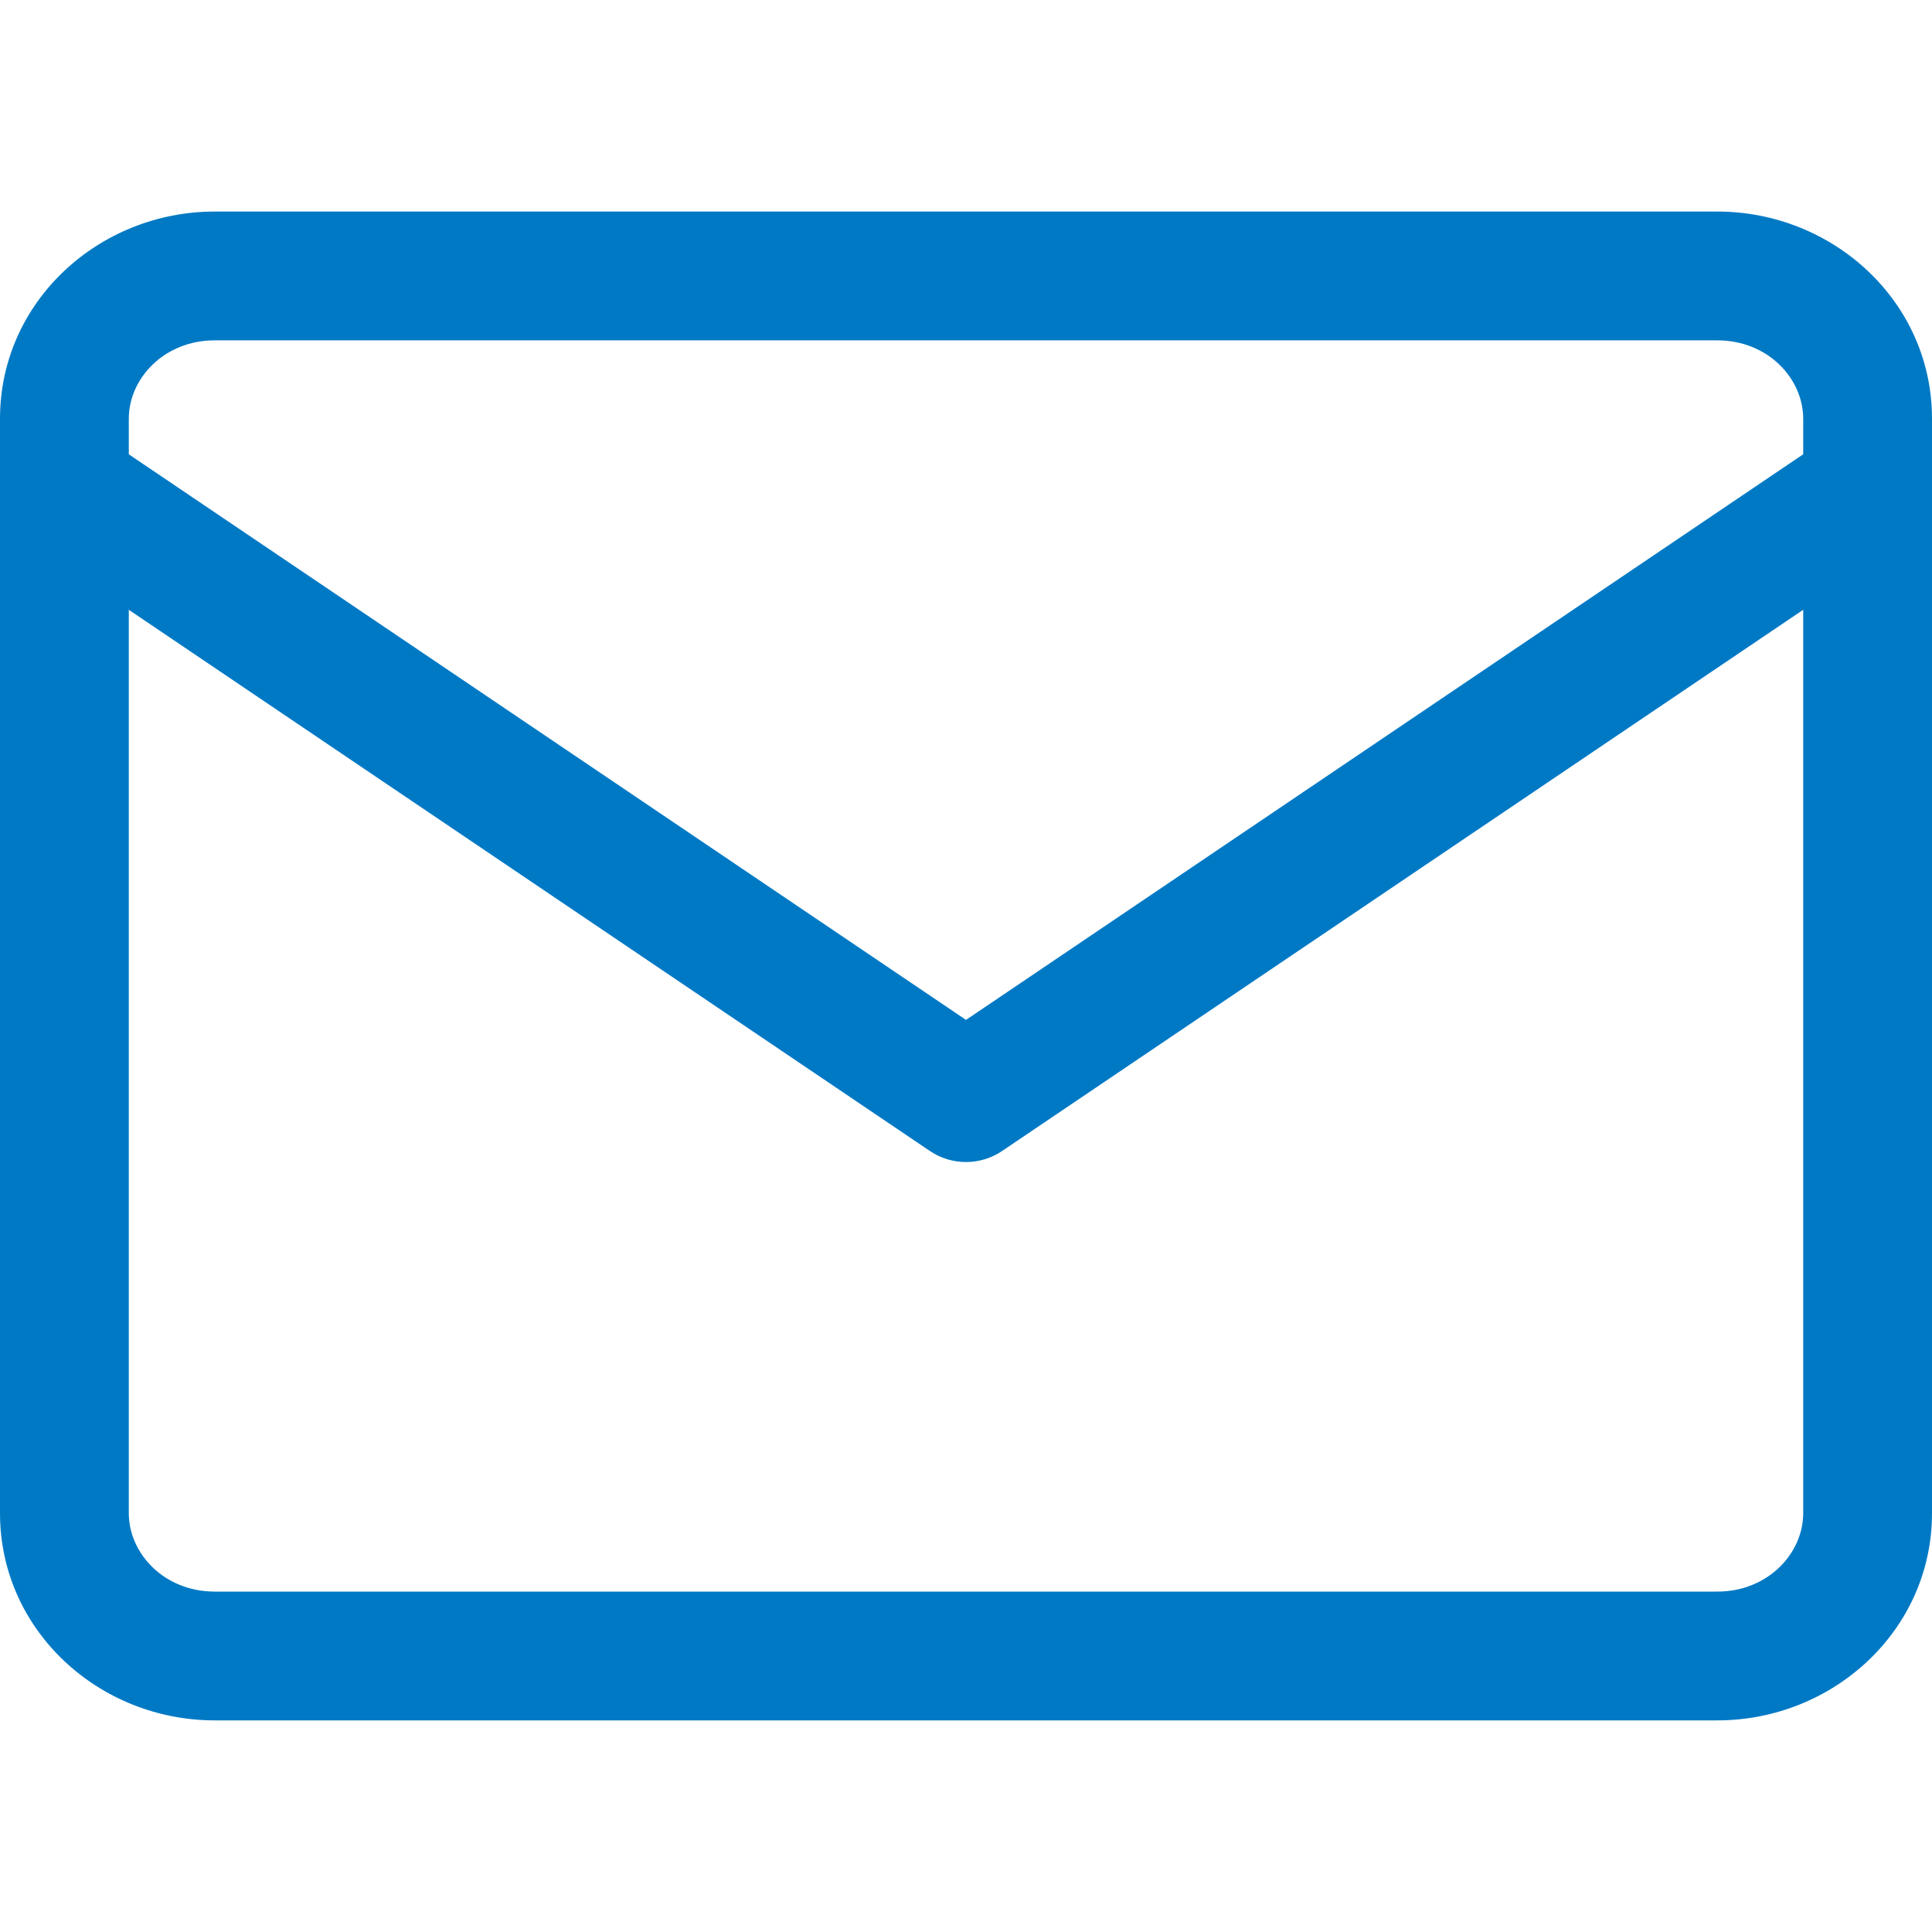
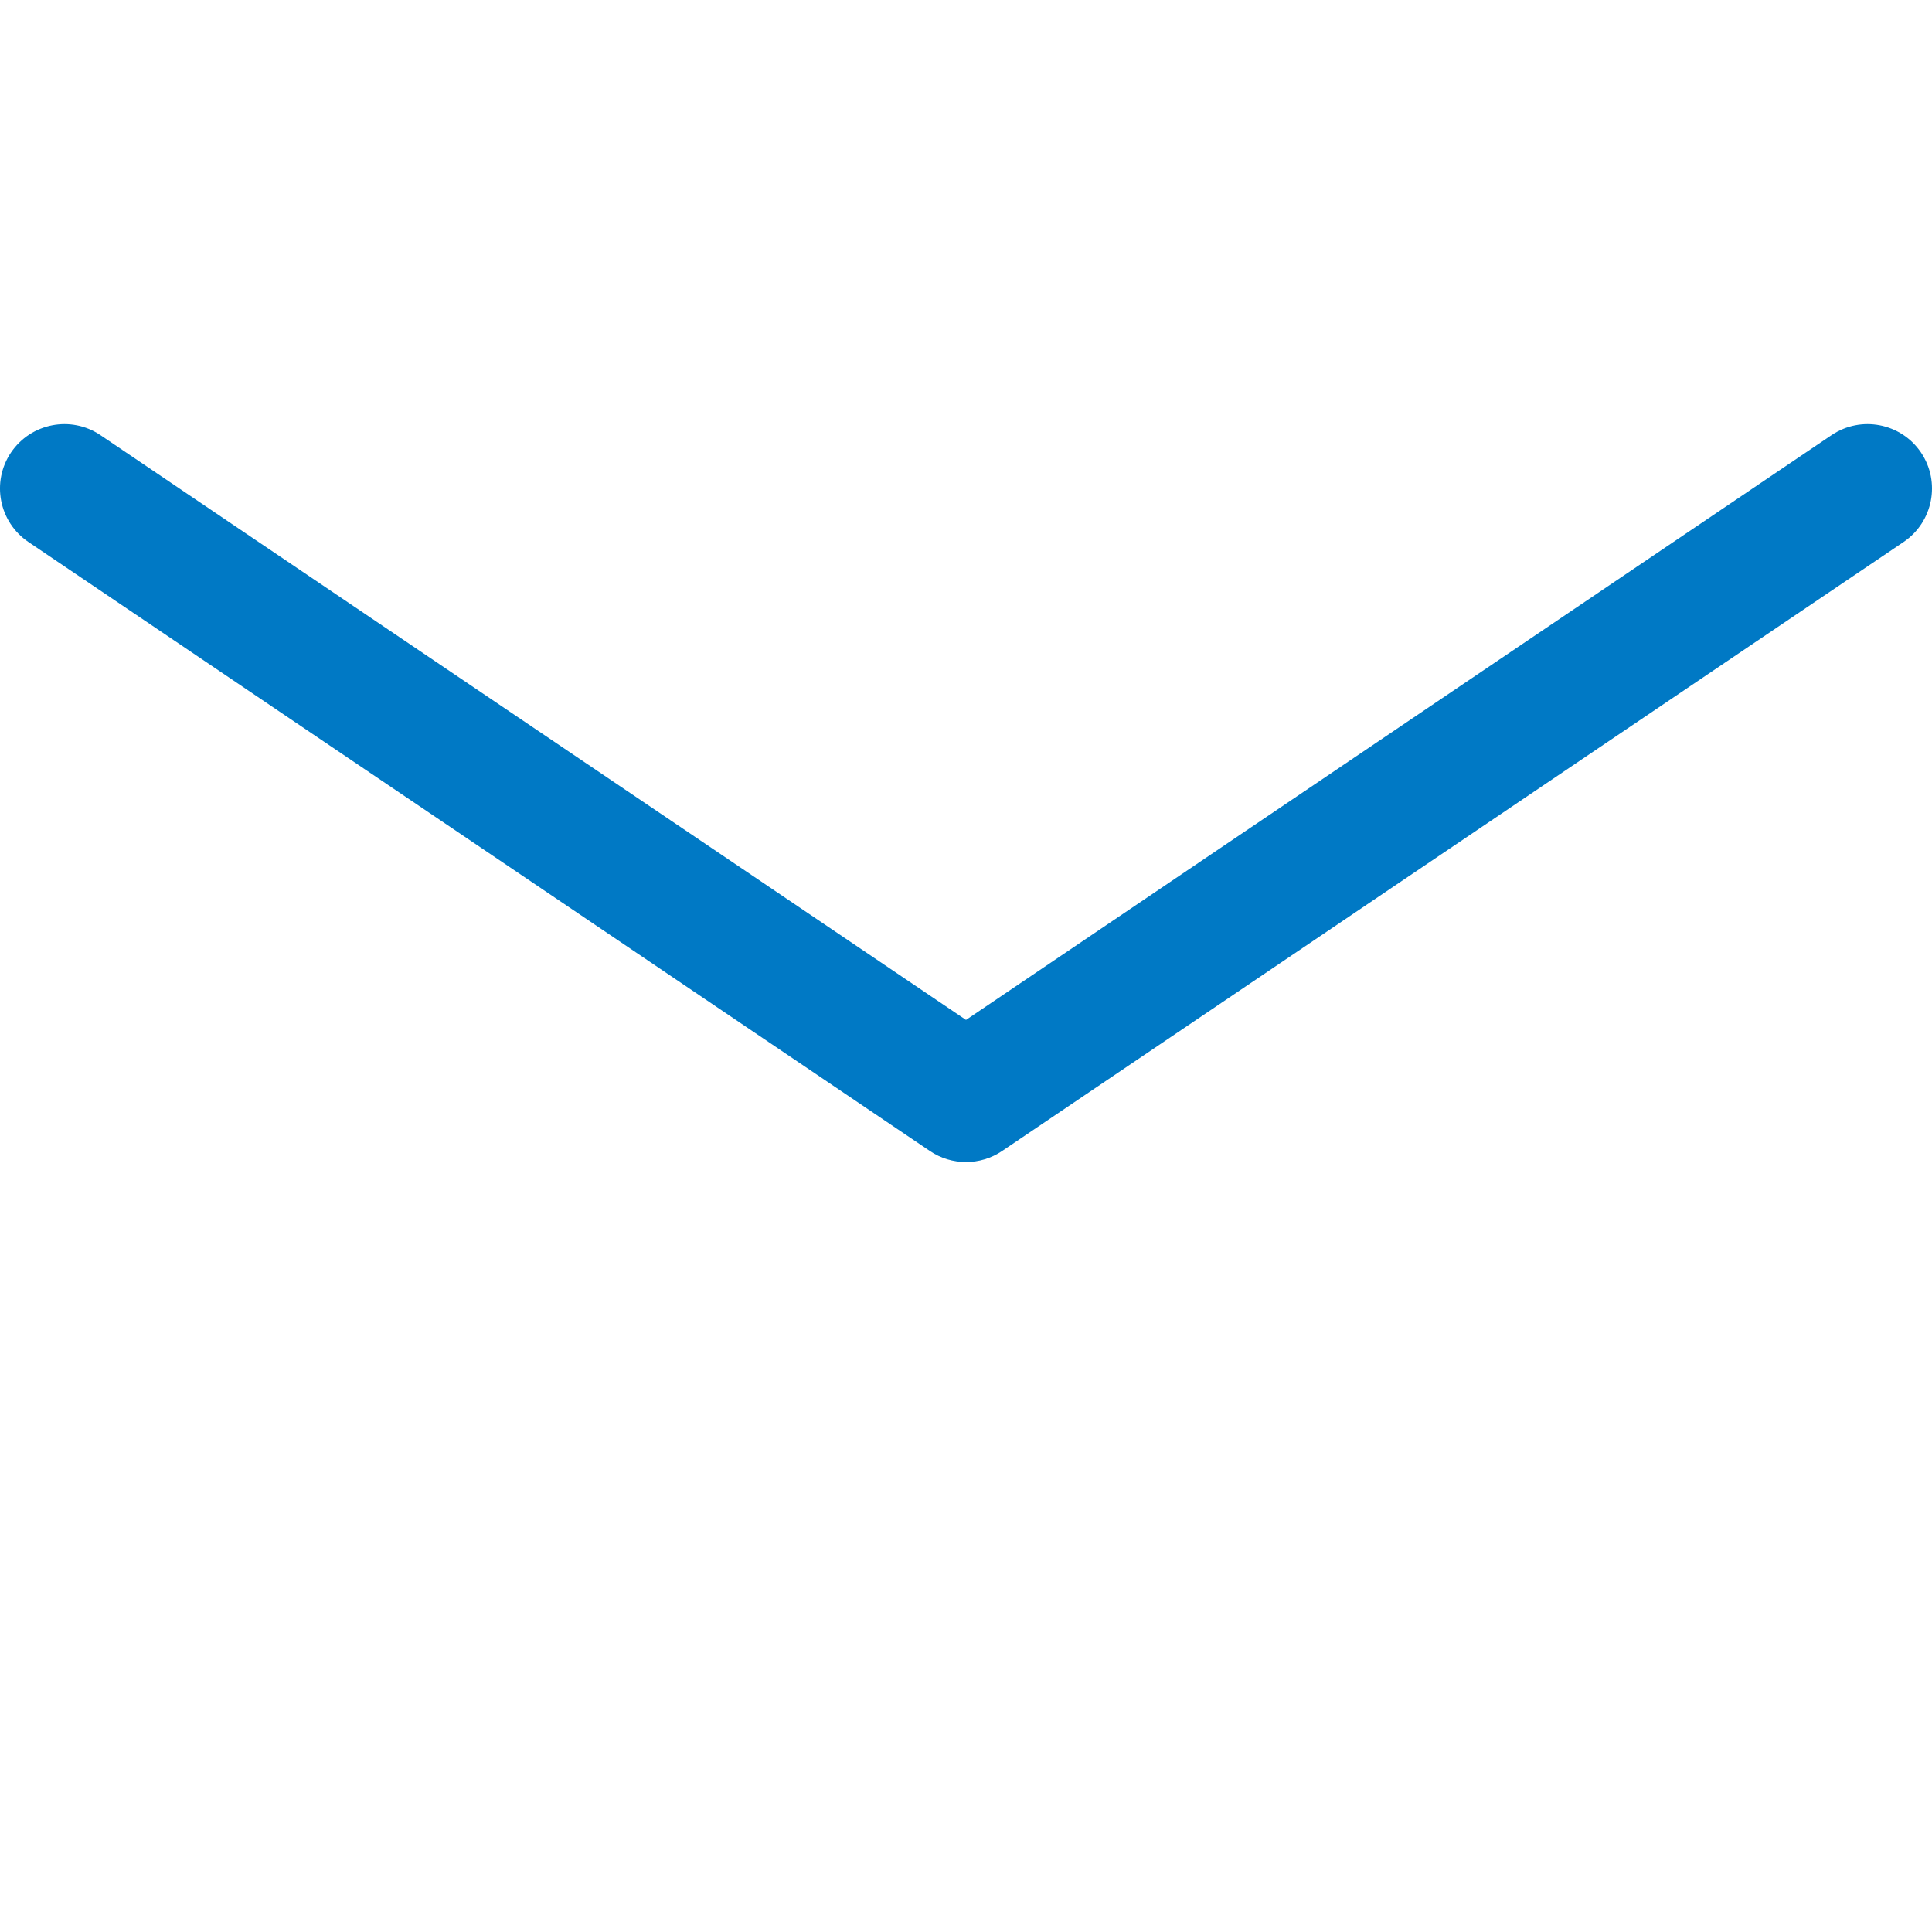
<svg xmlns="http://www.w3.org/2000/svg" width="30" height="30" viewBox="0 0 30 30" fill="none">
  <path fill-rule="evenodd" clip-rule="evenodd" d="M0.171 7.026C0.481 6.569 1.102 6.448 1.56 6.757L15 15.837L28.44 6.757C28.898 6.448 29.52 6.569 29.829 7.026C30.138 7.484 30.017 8.105 29.56 8.415L15.56 17.873C15.222 18.101 14.778 18.101 14.44 17.873L0.44 8.415C-0.017 8.105 -0.138 7.484 0.171 7.026Z" fill="#0079C5" />
-   <path fill-rule="evenodd" clip-rule="evenodd" d="M3.333 5.285C2.548 5.285 2 5.878 2 6.502V23.497C2 24.121 2.548 24.714 3.333 24.714H26.667C27.452 24.714 28 24.121 28 23.497V6.502C28 5.878 27.452 5.285 26.667 5.285H3.333ZM0 6.502C0 4.678 1.541 3.285 3.333 3.285H26.667C28.459 3.285 30 4.678 30 6.502V23.497C30 25.321 28.459 26.714 26.667 26.714H3.333C1.541 26.714 0 25.321 0 23.497V6.502Z" fill="#0079C5" />
</svg>